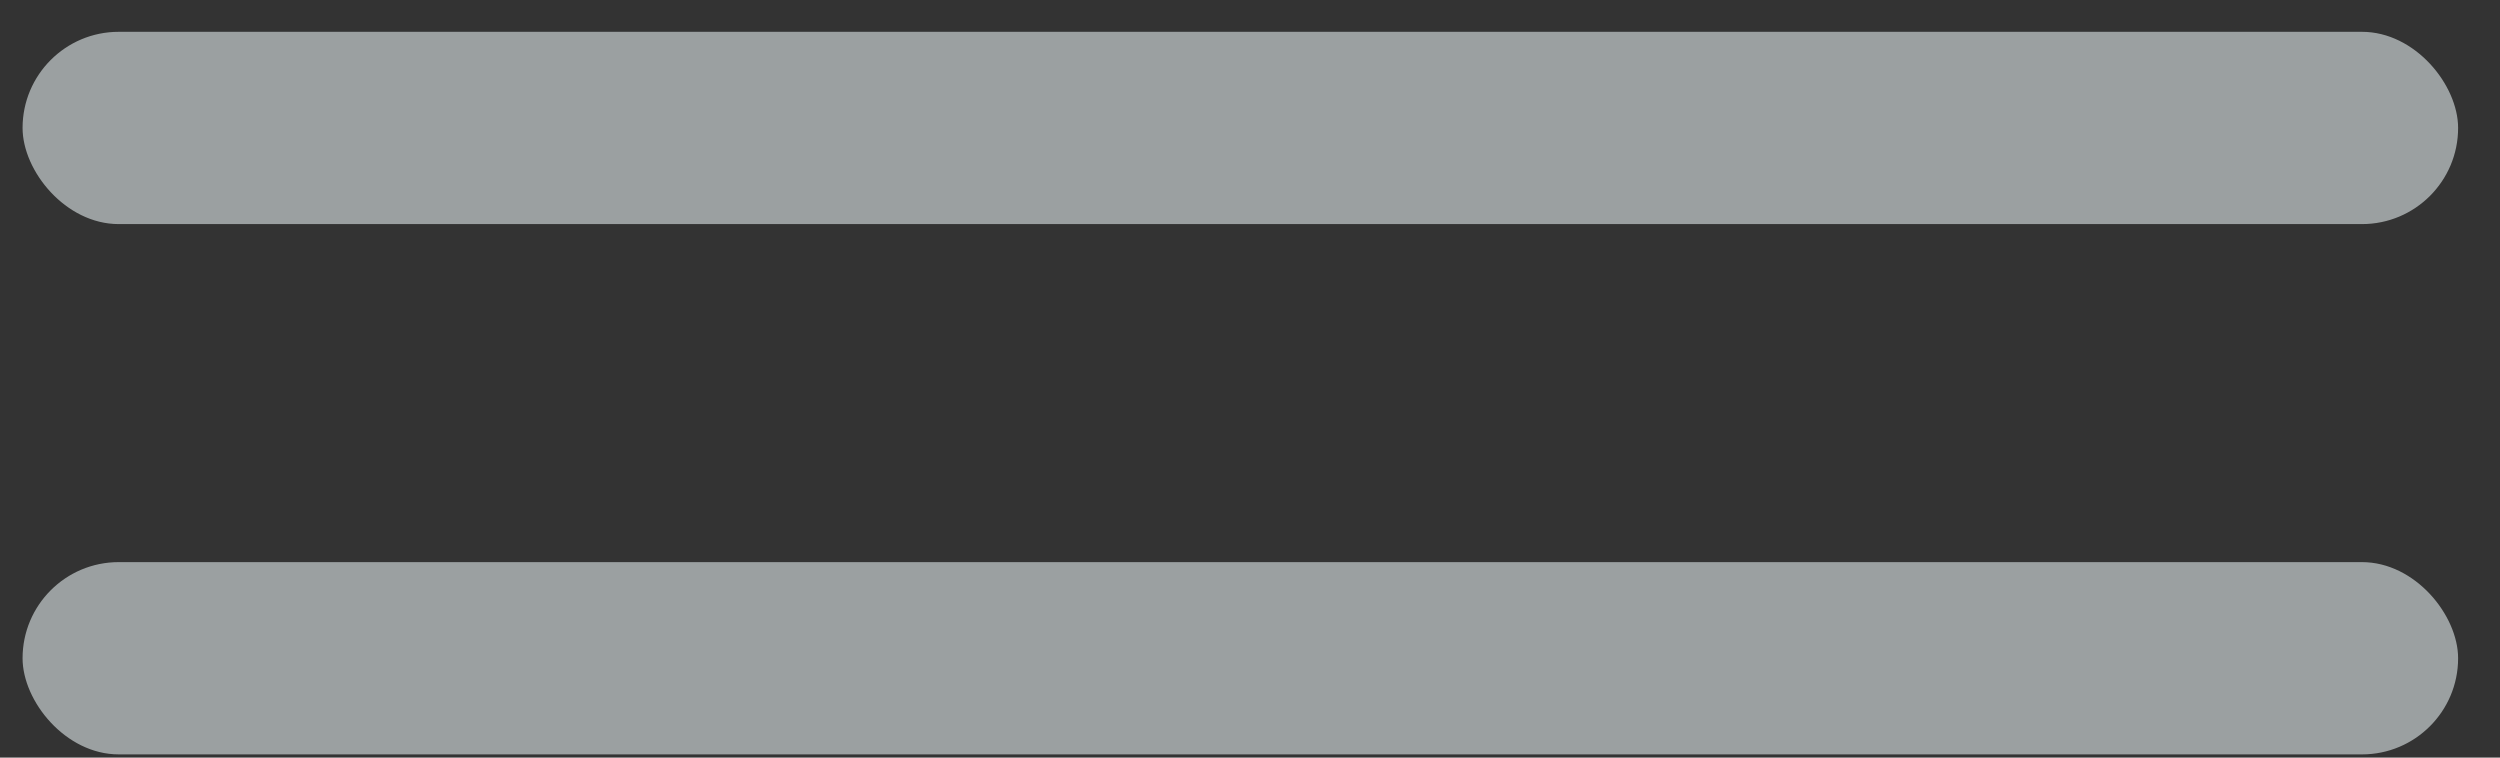
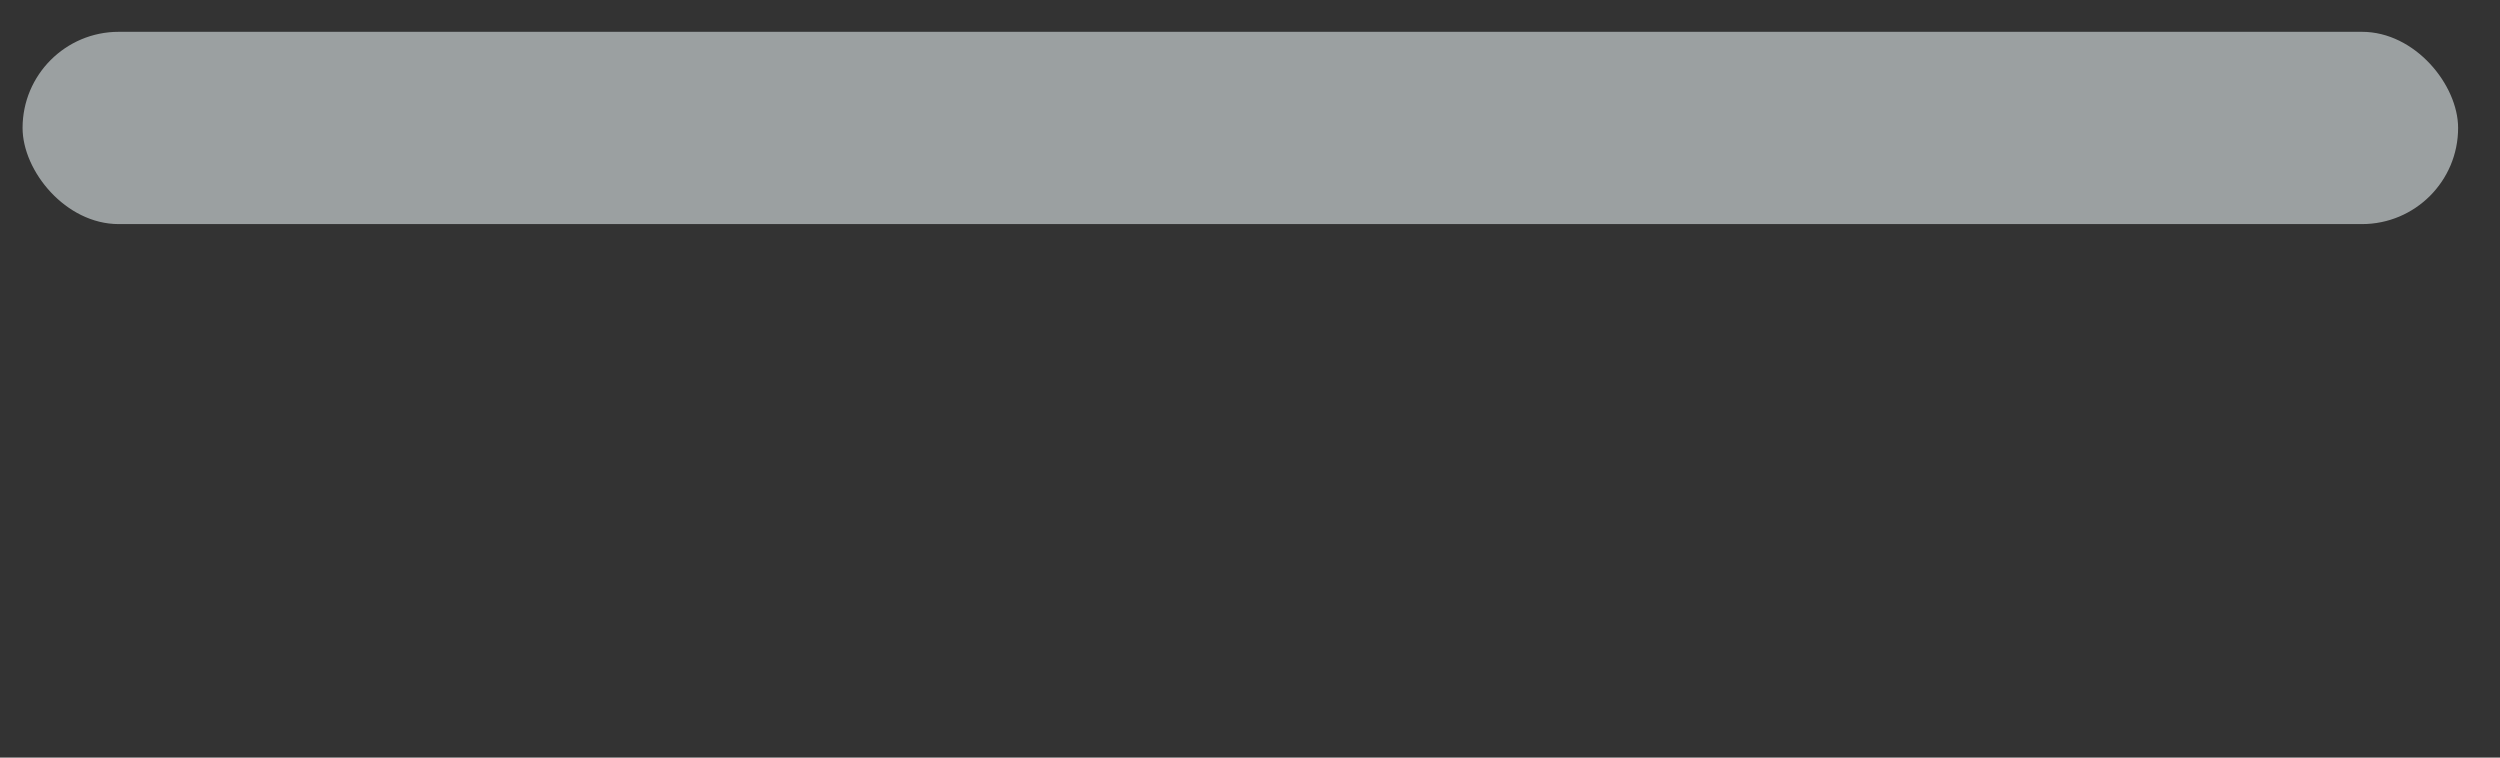
<svg xmlns="http://www.w3.org/2000/svg" width="33" height="10" viewBox="0 0 33 10" fill="none">
  <rect x="0" y="0" width="33" height="10" fill="#333333" stroke="none" />
  <rect x="0.298" y="0.42" width="32.149" height="2.538" rx="1.269" fill="#F4FDFF" fill-opacity="0.54" />
-   <rect x="0.298" y="7.42" width="32.149" height="2.538" rx="1.269" fill="#F4FDFF" fill-opacity="0.54" />
</svg>